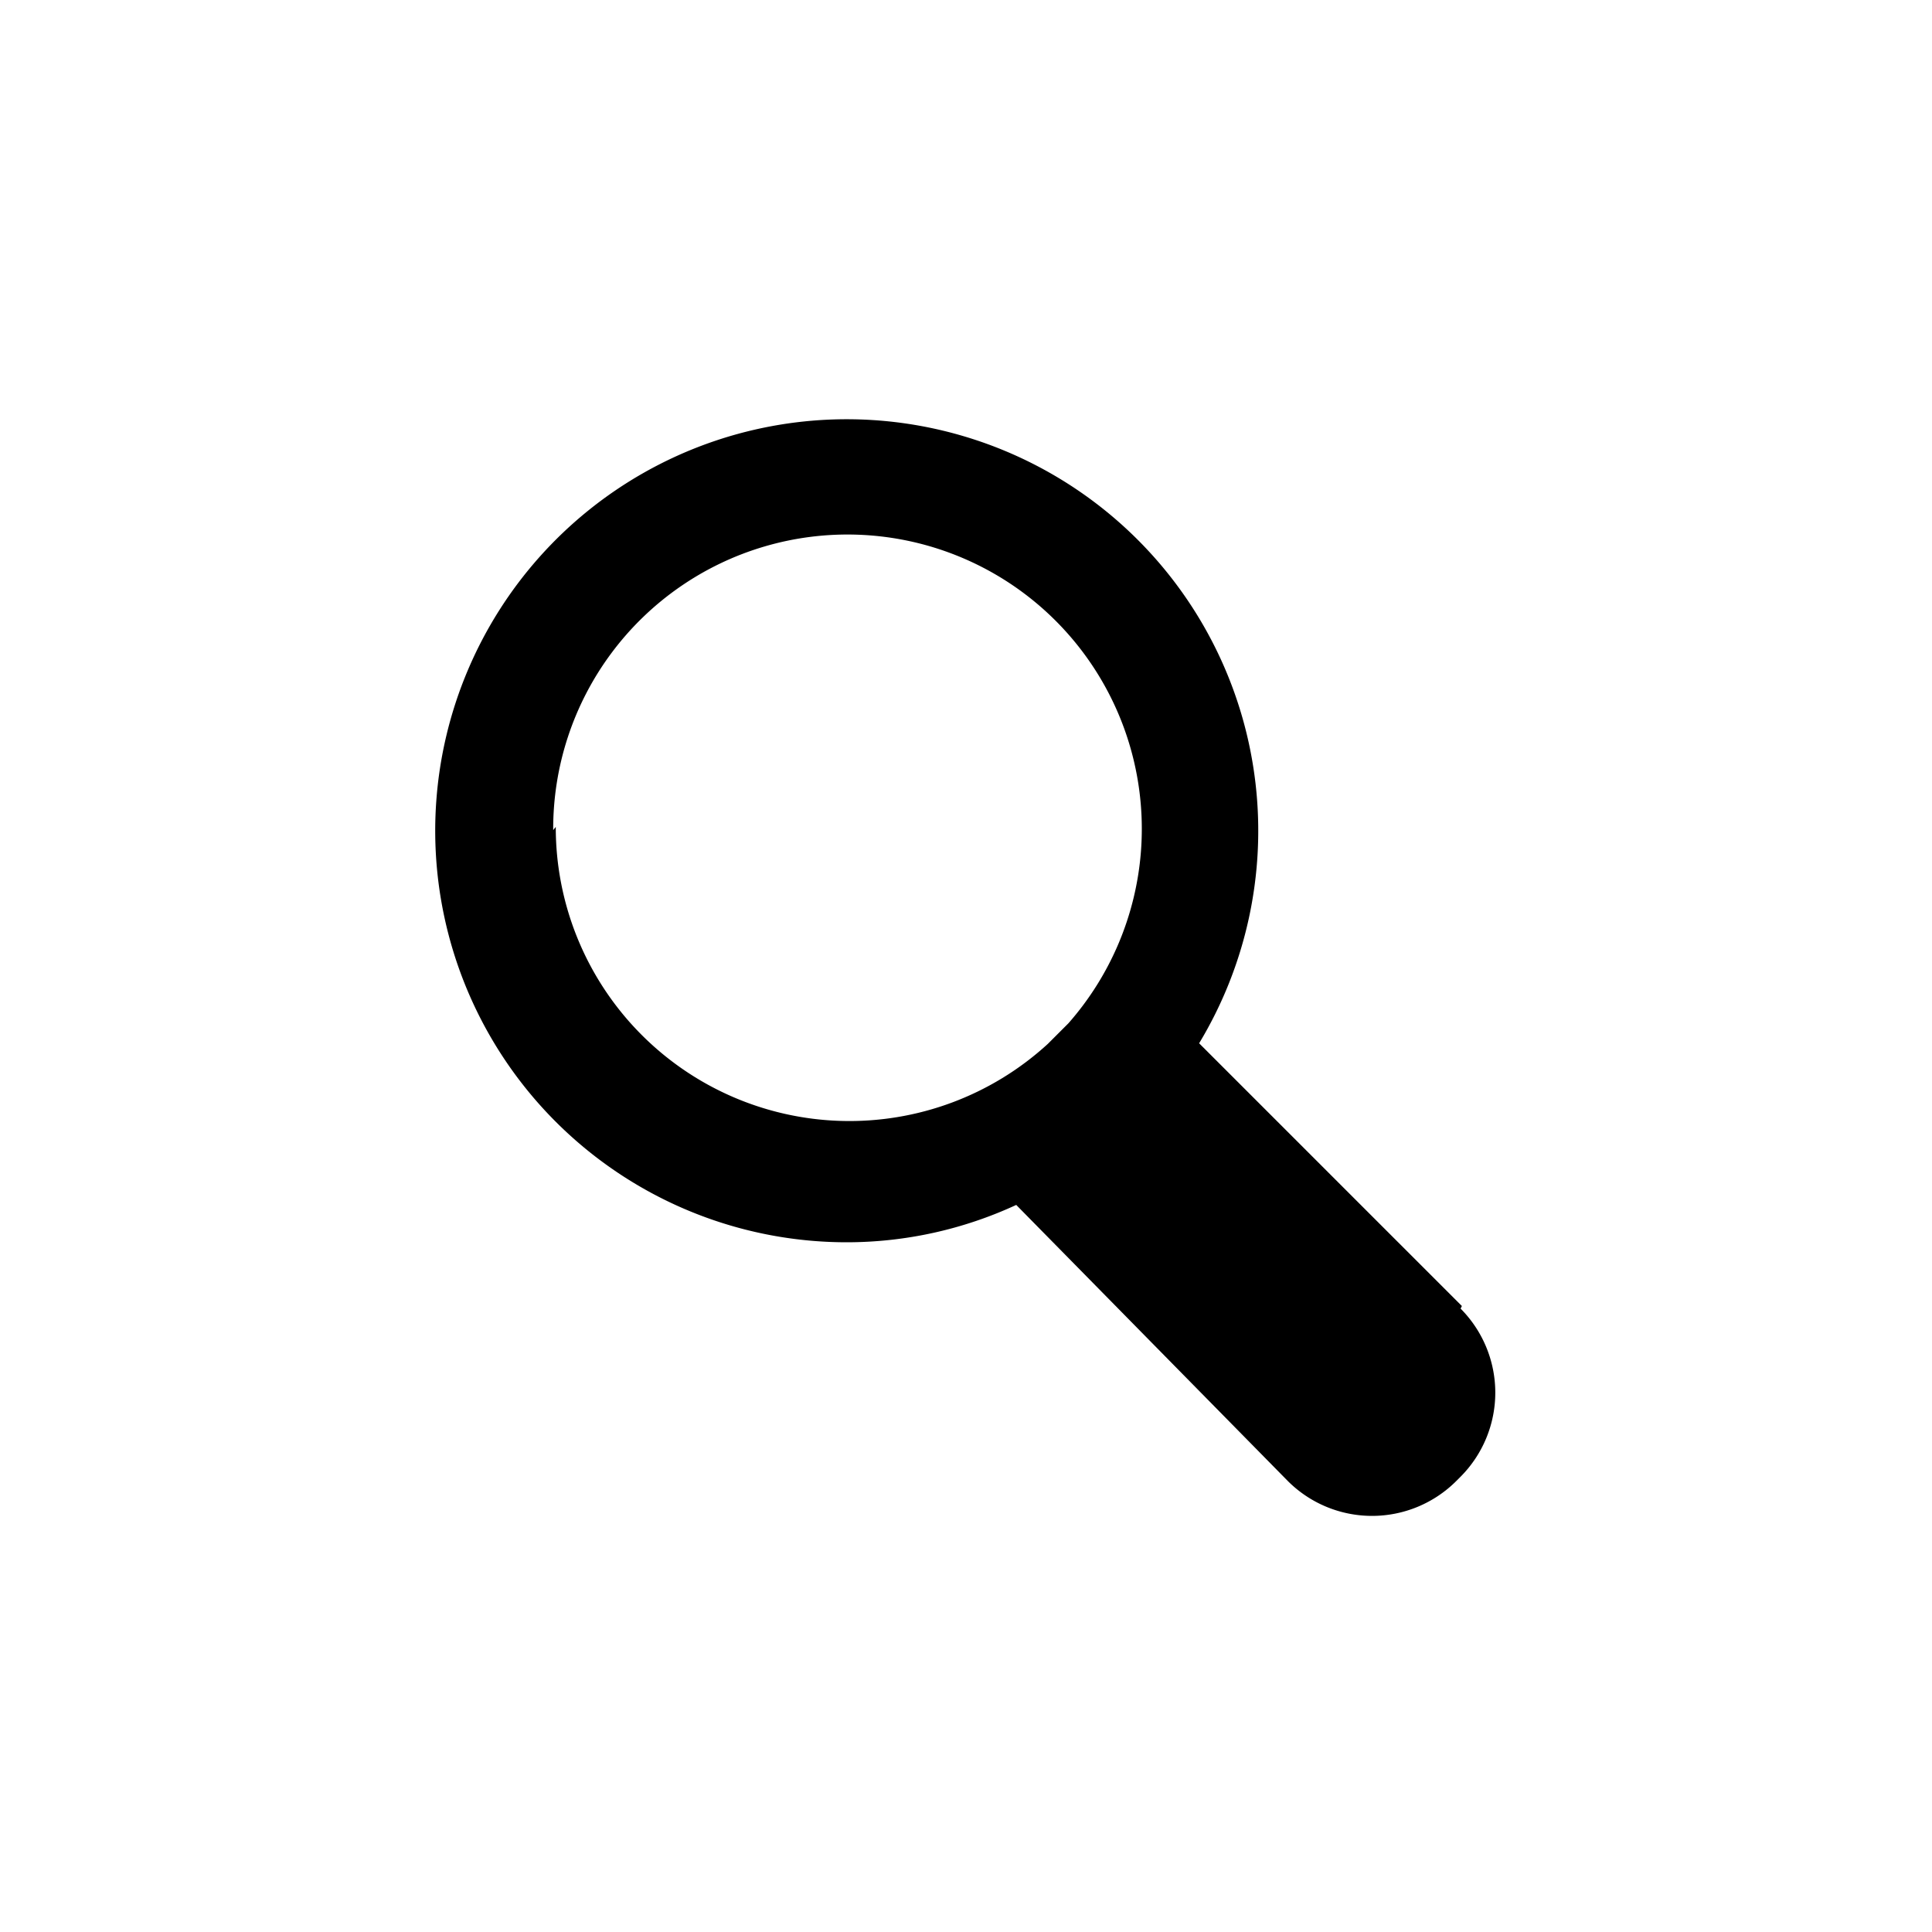
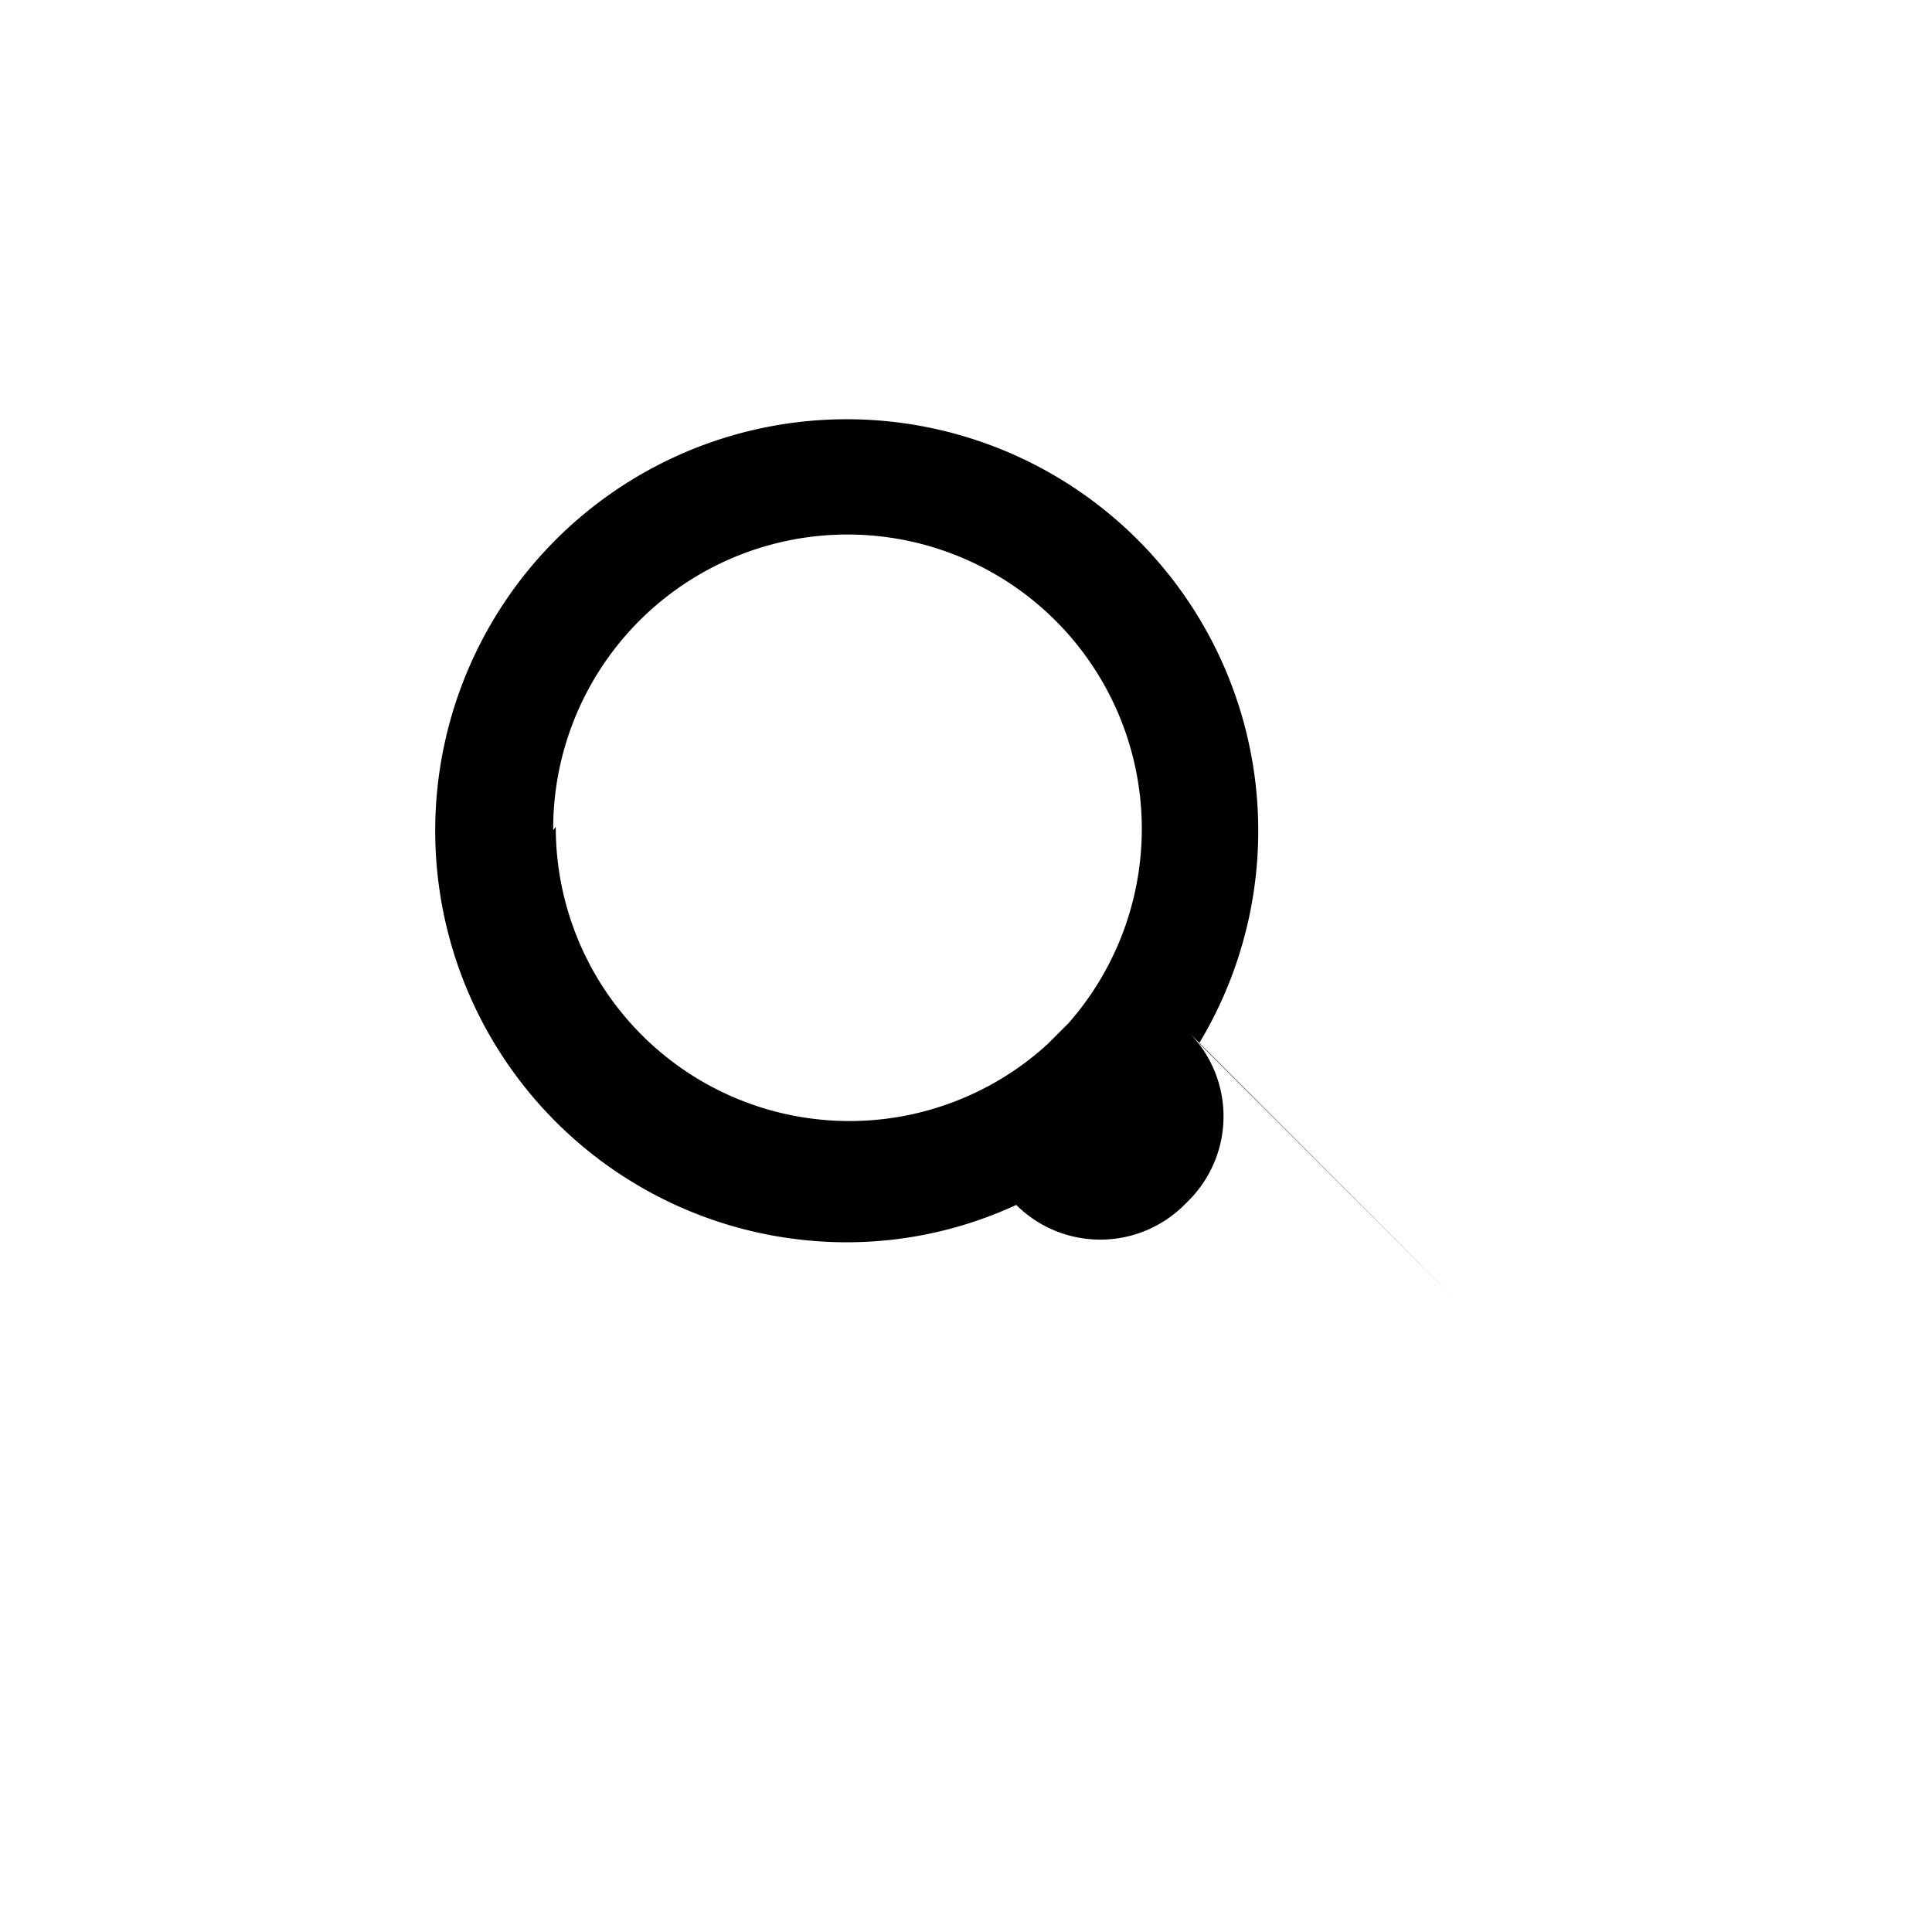
<svg xmlns="http://www.w3.org/2000/svg" id="Layer_1" data-name="Layer 1" viewBox="0 0 30 30">
-   <path d="M22.7,20.28,18.62,16.2a6.39,6.39,0,1,0-5.47,3.09,6.27,6.27,0,0,0,2.63-.58L20,23a1.85,1.85,0,0,0,2.61,0l.07-.07a1.85,1.85,0,0,0,0-2.61ZM8.59,12.89a4.57,4.57,0,1,1,8,3l-.32.32a4.56,4.56,0,0,1-7.64-3.37Z" />
+   <path d="M22.7,20.28,18.62,16.2a6.39,6.39,0,1,0-5.47,3.09,6.27,6.27,0,0,0,2.63-.58a1.85,1.85,0,0,0,2.61,0l.07-.07a1.85,1.85,0,0,0,0-2.61ZM8.59,12.89a4.57,4.57,0,1,1,8,3l-.32.32a4.56,4.56,0,0,1-7.64-3.37Z" />
</svg>